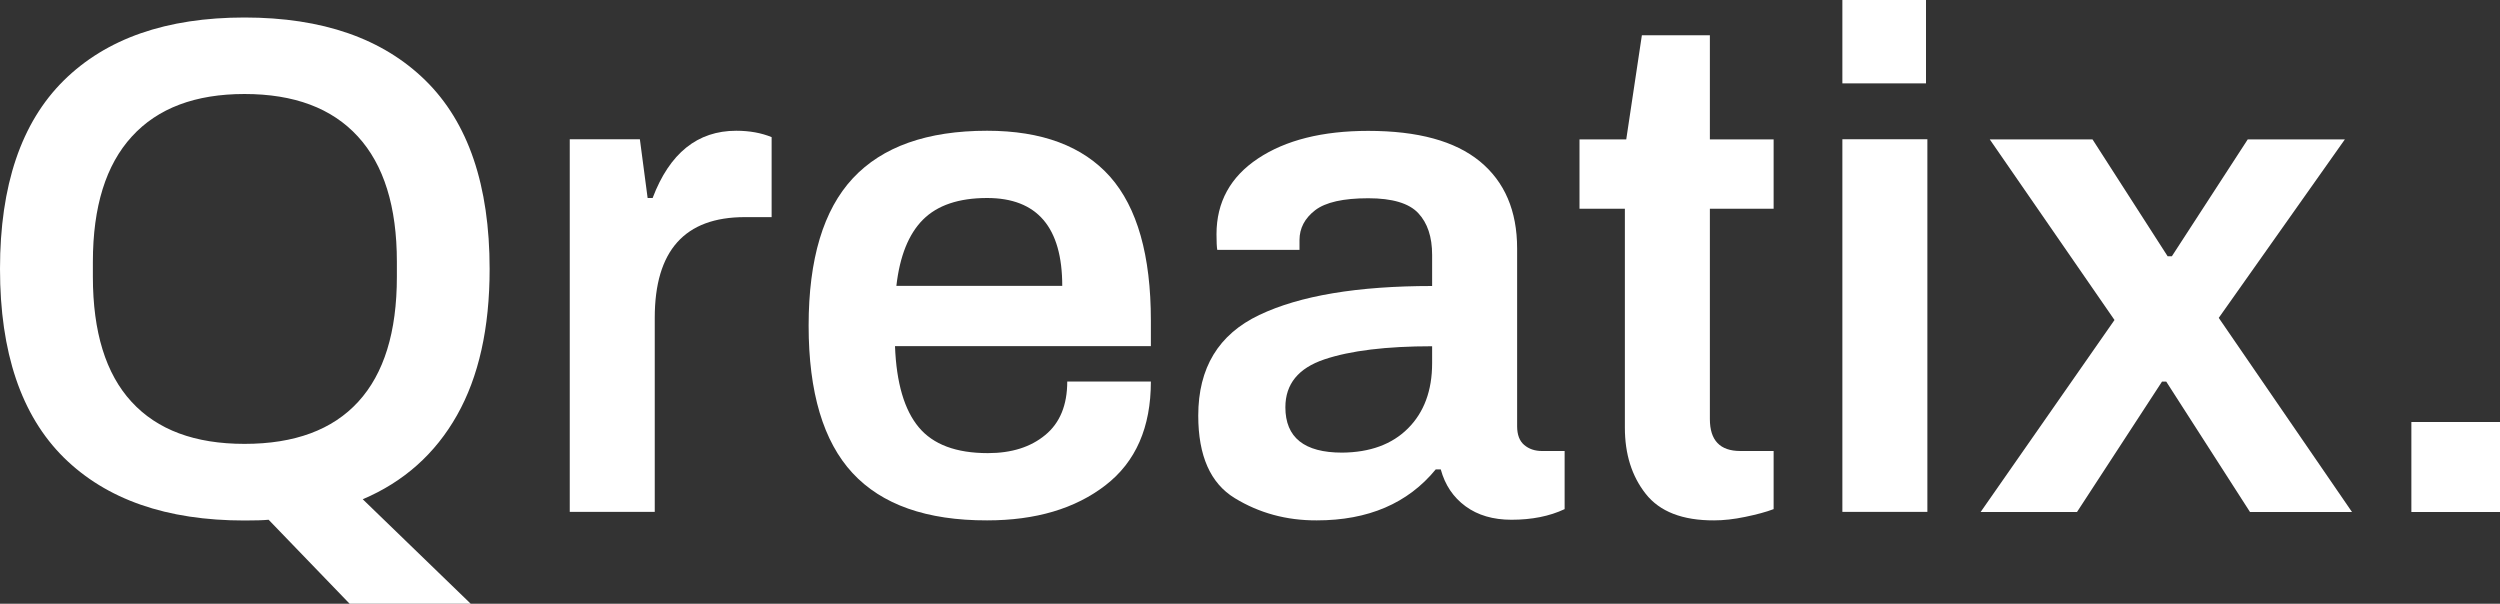
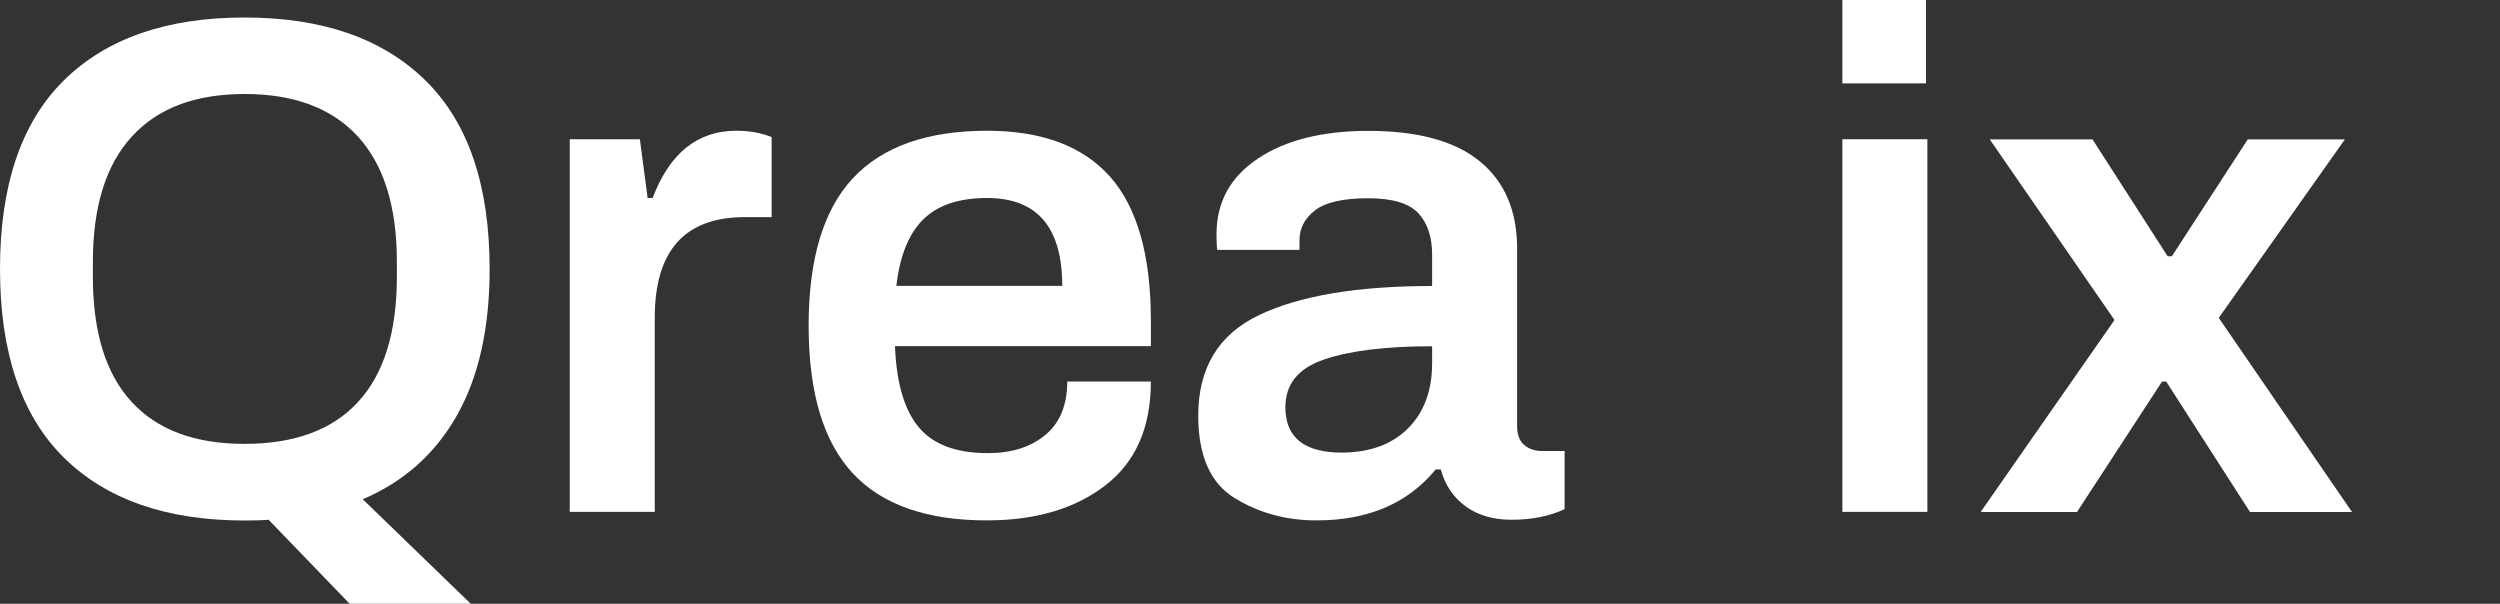
<svg xmlns="http://www.w3.org/2000/svg" version="1.1" id="Слой_1" x="0px" y="0px" viewBox="0 0 2000 483" style="enable-background:new 0 0 2000 483;" xml:space="preserve">
  <rect x="0" y="0" width="2000" height="483" fill="#333333" stroke="none" />
  <style type="text/css">
	.st0{enable-background:new    ;}
	.st1{fill:#FFFFFF;}
</style>
  <g class="st0">
    <path class="st1" d="M214.9,415.8c-4.2,0.4-10.6,0.6-19.3,0.6c-62.4,0-110.5-16.8-144.6-50.4C17,332.3,0,282,0,215.1   C0,148.3,17,98,51,64.4c34-33.6,82.2-50.4,144.6-50.4s110.6,16.8,144.8,50.4c34.2,33.6,51.3,83.9,51.3,150.8   c0,47.2-8.7,86.2-26.1,117c-17.4,30.8-42.5,53.2-75.4,67.2l86.7,83.9H280L214.9,415.8z M286.6,321.4c20.6-22.5,30.9-55.8,30.9-100   v-11.9c0-44.2-10.4-77.6-31.2-100.3c-20.8-22.7-51-34-90.7-34c-39.3,0-69.4,11.3-90.1,34c-20.8,22.7-31.2,56.1-31.2,100.3v11.9   c0,44.2,10.3,77.6,30.9,100c20.6,22.5,50.7,33.7,90.4,33.7C235.6,355.1,266,343.9,286.6,321.4z" />
    <path class="st1" d="M455.8,111.4h56.1l6.2,47h4c13.6-35.9,35.9-53.8,66.9-53.8c10.6,0,20,1.7,28.3,5.1v64h-21.5   c-48,0-72,26.8-72,80.5v155.3h-68V111.4z" />
    <path class="st1" d="M682,378.4c-23.4-25.3-35.1-64.6-35.1-117.9c0-53.3,11.8-92.6,35.4-117.9c23.6-25.3,59.4-38,107.4-38   c43.8,0,76.6,12.3,98.4,36.8c21.7,24.6,32.6,62.9,32.6,115.1v20.4H716c1.1,29.5,7.5,51.1,19,64.9c11.5,13.8,29.9,20.7,55.3,20.7   c18.9,0,34.2-4.8,45.9-14.5c11.7-9.6,17.6-23.9,17.6-42.8h66.9c0,36.7-12.1,64.3-36.3,83c-24.2,18.7-55.8,28.1-94.7,28.1   C741.3,416.4,705.4,403.7,682,378.4z M849.8,228.7c0-46.8-20-70.3-60.1-70.3c-22.7,0-39.8,5.8-51.3,17.3   c-11.5,11.5-18.6,29.2-21.3,53H849.8z" />
    <path class="st1" d="M987.8,398.5c-19.5-11.9-29.2-33.9-29.2-66c0-38.2,16.2-65,48.8-80.5c32.5-15.5,78.6-23.2,138.3-23.2v-24.9   c0-14.4-3.7-25.5-11.1-33.4c-7.4-7.9-20.7-11.9-40-11.9c-20,0-34.2,3.2-42.5,9.6c-8.3,6.4-12.5,14.4-12.5,23.8v7.9h-65.8   c-0.4-2.3-0.6-6.4-0.6-12.5c0-25.7,11.1-45.9,33.2-60.6c22.1-14.7,51.5-22.1,88.2-22.1c39.7,0,69.4,8.1,89.3,24.4   c19.8,16.3,29.8,39.5,29.8,69.7V341c0,6.8,1.9,11.8,5.7,15c3.8,3.2,8.5,4.8,14.2,4.8h18.1v46.5c-12.1,5.7-26.3,8.5-42.5,8.5   c-14.7,0-27-3.6-36.8-10.8c-9.8-7.2-16.4-17-19.8-29.5h-4c-22.3,27.2-54.1,40.8-95.2,40.8C1029.1,416.4,1007.3,410.4,987.8,398.5z    M1126.4,342.7c12.8-12.8,19.3-30.2,19.3-52.1v-13.6c-36.7,0-65.4,3.5-86.2,10.5c-20.8,7-31.2,19.7-31.2,38.3   c0,24.2,15.1,36.3,45.4,36.3C1096,361.9,1113.6,355.5,1126.4,342.7z" />
-     <path class="st1" d="M1316.6,395.1c-11.2-14.2-16.7-31.8-16.7-53V167h-36.3v-55.5h37.4l12.5-83.3h54.4v83.3h51V167h-51v168.3   c0,17,8.1,25.5,24.4,25.5h26.6v46.5c-6,2.3-13.6,4.3-22.7,6.2c-9.1,1.9-17.4,2.8-24.9,2.8C1346,416.4,1327.8,409.3,1316.6,395.1z" />
    <path class="st1" d="M1473.9-0.2h66.9v66.9h-66.9V-0.2z M1473.9,111.4h68v298.1h-68V111.4z" />
    <path class="st1" d="M1691.6,256l-99.8-144.5h82.2l60.1,93.5h3.4l60.7-93.5h77.7l-100.9,142.8l106.6,155.3h-81.6L1733,305.3h-3.4   l-68,104.3h-77.1L1691.6,256z" />
-     <path class="st1" d="M1929.1,337.6h70.9v72h-70.9V337.6z" />
+     <path class="st1" d="M1929.1,337.6h70.9h-70.9V337.6z" />
  </g>
</svg>